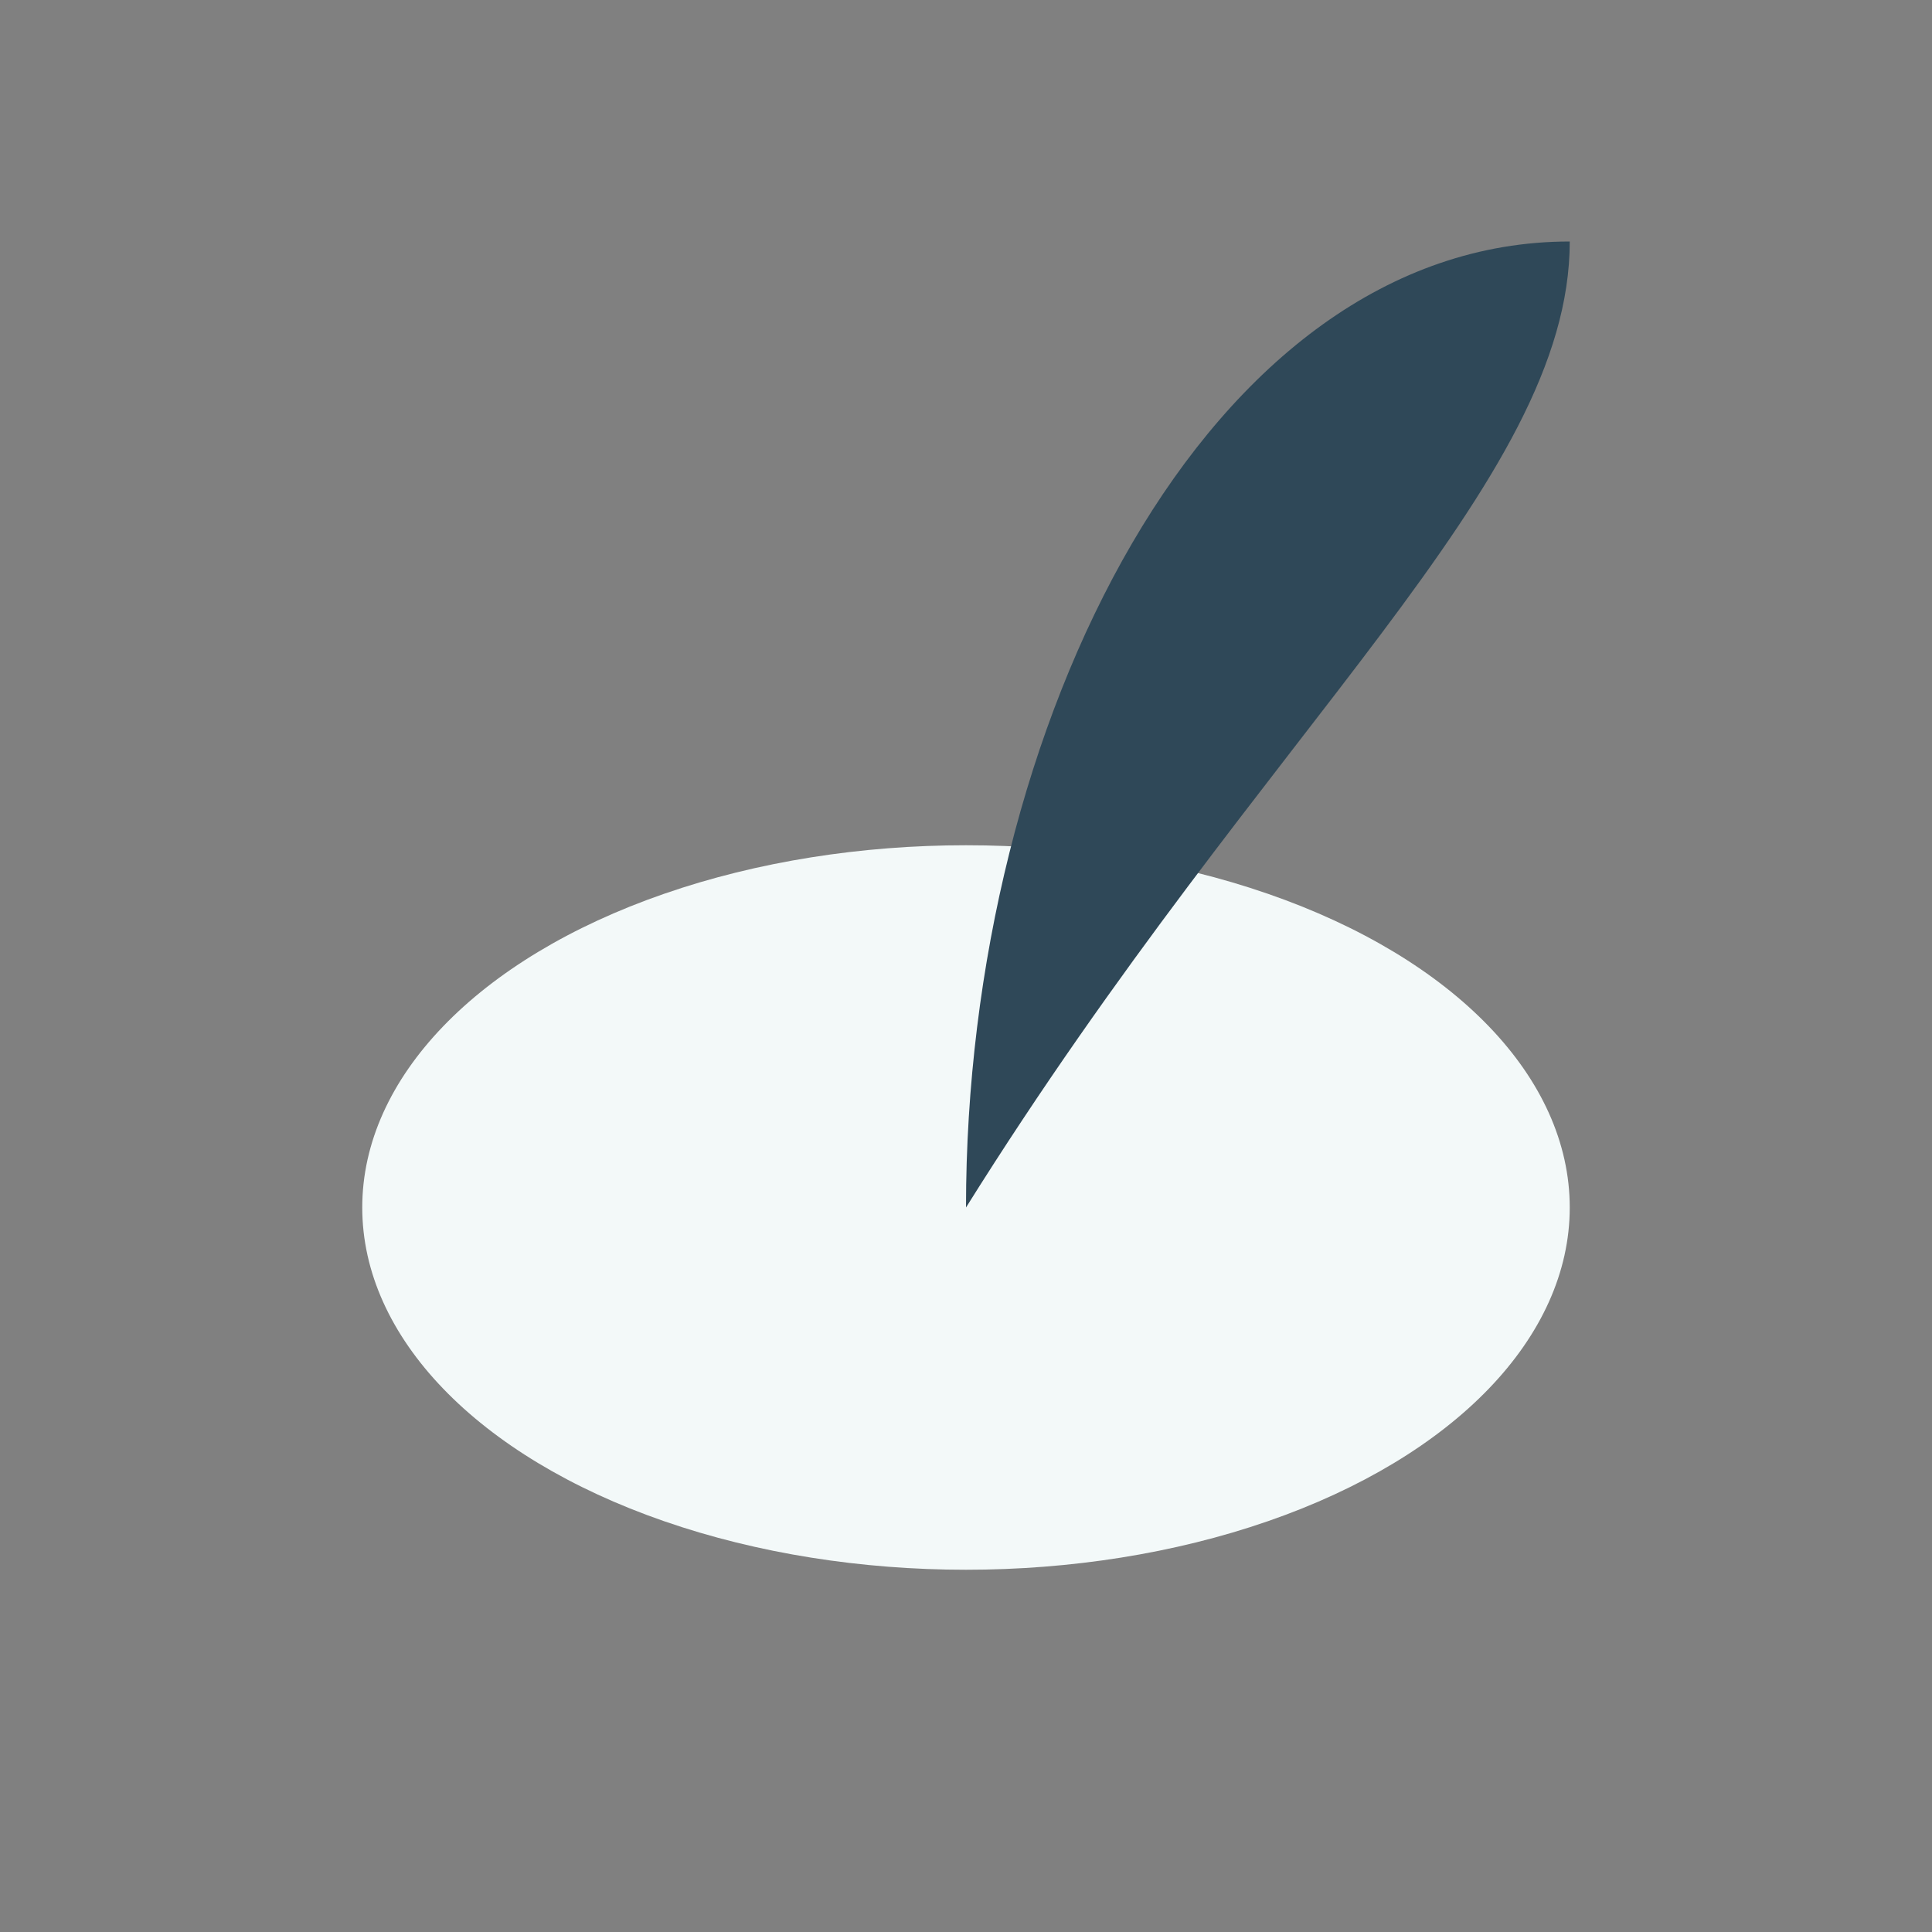
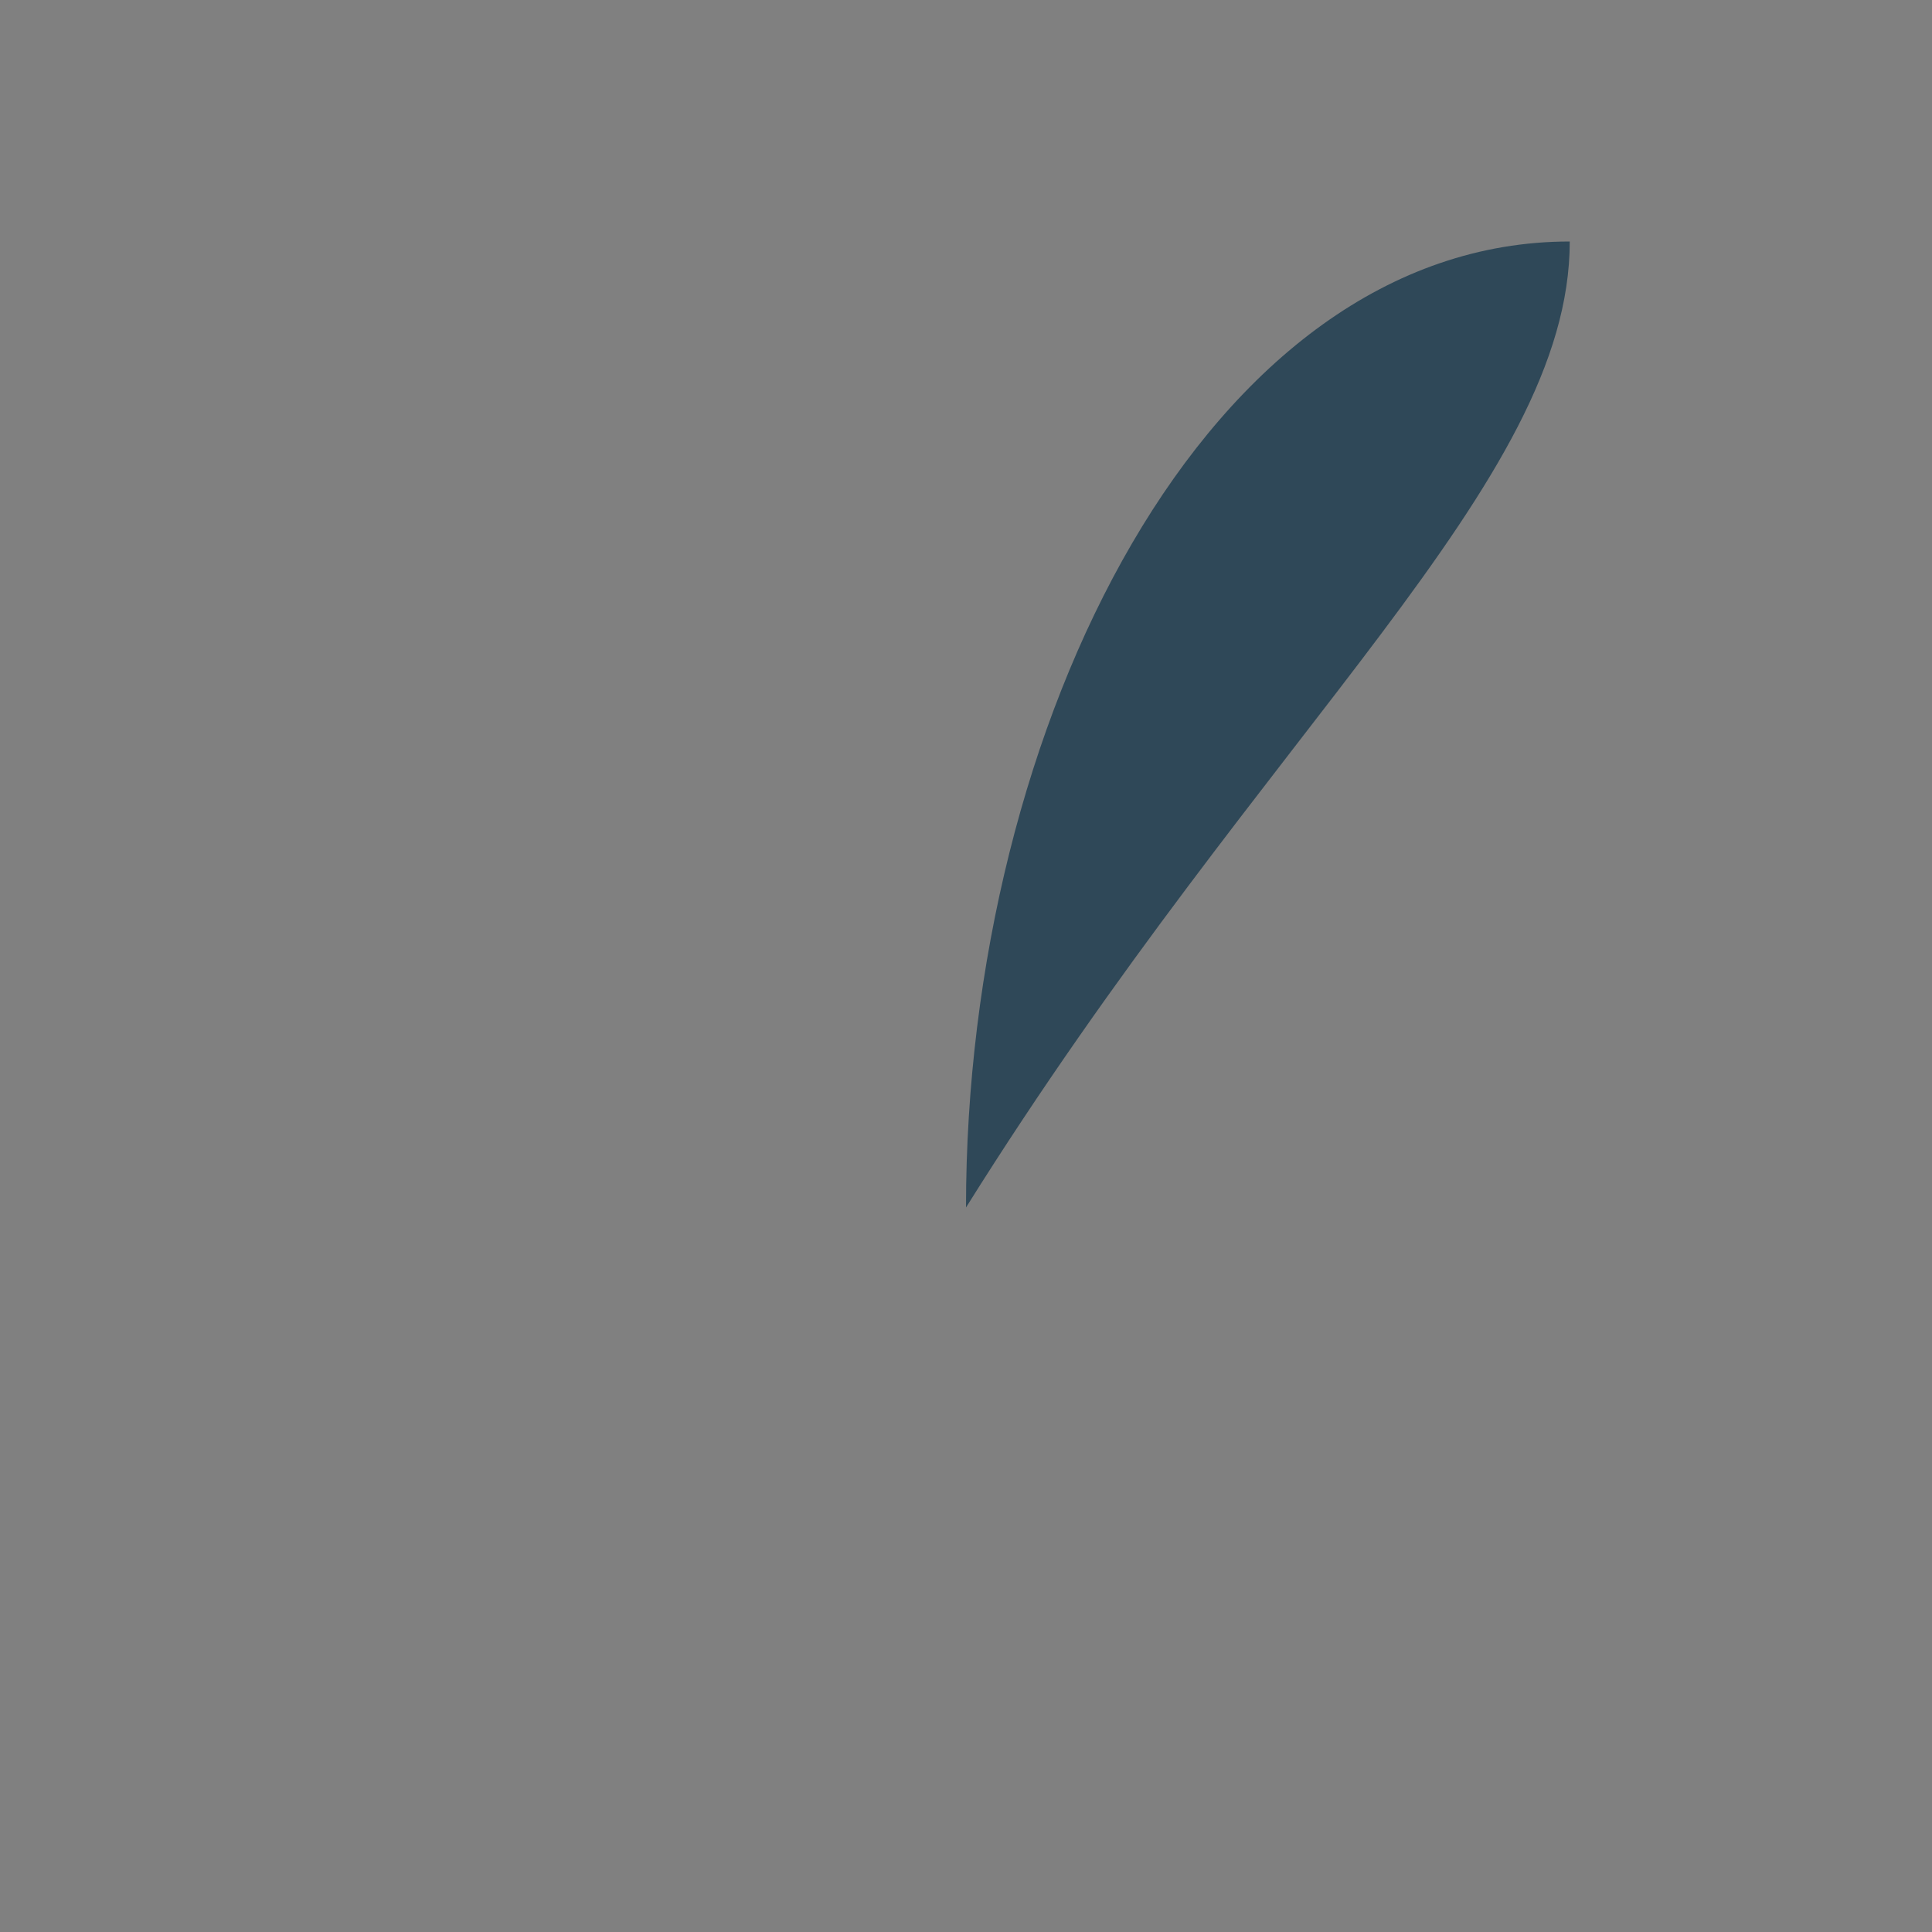
<svg xmlns="http://www.w3.org/2000/svg" width="32" height="32" viewBox="0 0 32 32">
  <rect x="0" y="0" width="32" height="32" fill="#808080" stroke="none" />
-   <ellipse cx="16" cy="20" rx="10" ry="6" fill="#F3F9F9" />
  <path d="M16 20c5-8 10-12 10-16-6 0-10 8-10 16z" fill="#2F4858" />
</svg>